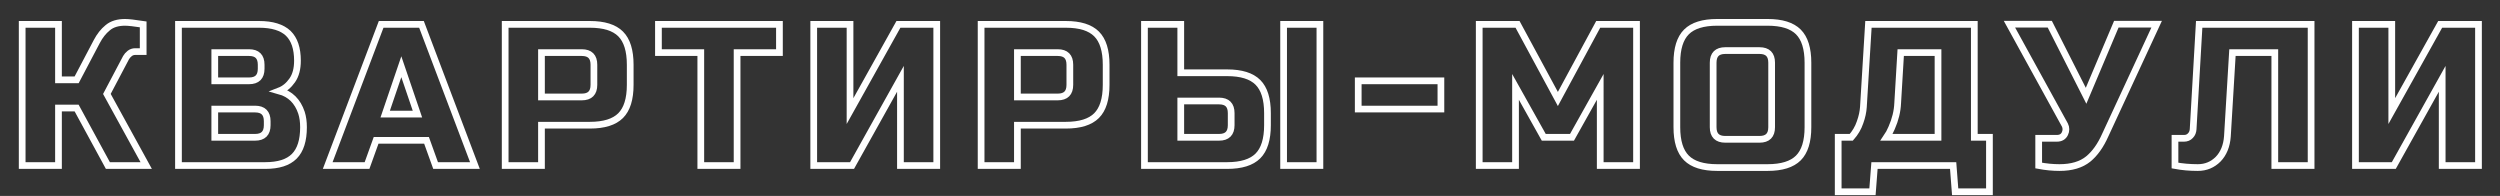
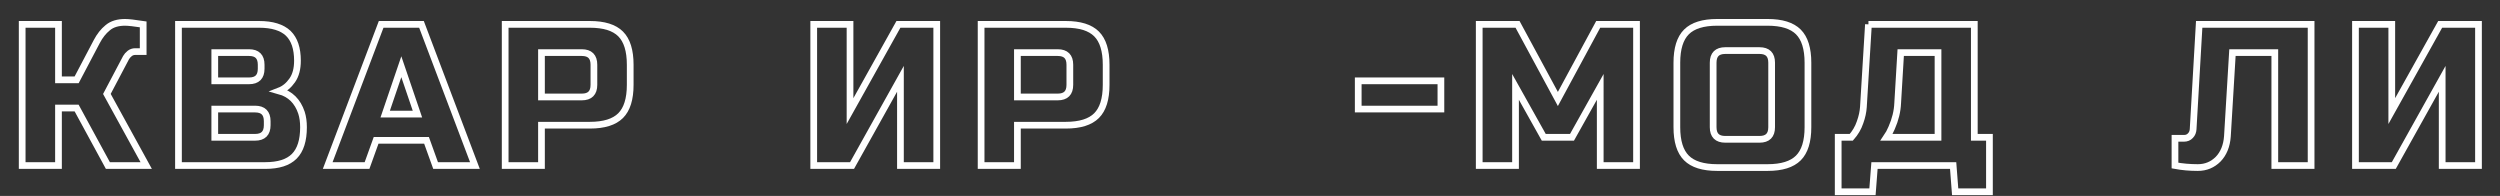
<svg xmlns="http://www.w3.org/2000/svg" id="Слой_1" x="0px" y="0px" viewBox="0 0 1487.6 116.6" style="enable-background:new 0 0 1487.6 116.6;" xml:space="preserve">
  <rect x="0" y="0" width="1487.6" height="116.6" fill="#333333" stroke="none" />
  <style type="text/css"> .st0{fill:none;stroke:#FFFFFF;stroke-width:4;stroke-miterlimit:10;} </style>
  <g>
    <path class="st0" d="M74.4,13.3c2,0,5.6,0.4,10.8,1.2v16.2h-4.8c-1.2,0-2.3,0.4-3.2,1.1c-1,0.8-1.7,1.6-2.2,2.5L63.6,55.9L87,98.5 H64.2L45.6,64.3H34.8v34.2H13.2v-84h21.6v33h10.8l12-22.8c1.8-3.4,3.9-6.1,6.5-8.2C66.7,14.3,70.2,13.3,74.4,13.3z" />
    <path class="st0" d="M106.2,14.5h48c7.8,0,13.6,1.8,17.3,5.3c3.7,3.6,5.5,9,5.5,16.3c0,4.8-1,8.7-3.1,11.7c-2.1,3-4.6,5.1-7.7,6.3 c6.5,1.8,10.9,6.1,13.2,13c0.8,2.5,1.2,5.4,1.2,8.6c0,7.8-1.8,13.6-5.5,17.3c-3.7,3.7-9.4,5.5-17.3,5.5h-51.6V14.5z M155.4,38.5 c0-4.8-2.4-7.2-7.2-7.2h-20.4v16.8h20.4c4.8,0,7.2-2.4,7.2-7.2V38.5z M159,72.1c0-4.8-2.4-7.2-7.2-7.2h-24v16.8h24 c4.8,0,7.2-2.4,7.2-7.2V72.1z" />
    <path class="st0" d="M218.4,98.5H195l31.8-84h24l31.8,84h-23.4l-5.4-15h-30L218.4,98.5z M229.2,67.9h19.2l-9.6-28.2L229.2,67.9z" />
    <path class="st0" d="M300.6,14.5H351c8.4,0,14.5,1.9,18.3,5.7c3.8,3.8,5.7,9.9,5.7,18.3v12c0,8.4-1.9,14.5-5.7,18.3 c-3.8,3.8-9.9,5.7-18.3,5.7h-28.8v24h-21.6V14.5z M353.4,38.5c0-4.8-2.4-7.2-7.2-7.2h-24v26.4h24c4.8,0,7.2-2.4,7.2-7.2V38.5z" />
-     <path class="st0" d="M438.6,98.5H417V31.3h-25.2V14.5h72v16.8h-25.2V98.5z" />
    <path class="st0" d="M557.4,98.5h-21.6V46.9L507,98.5h-22.8v-84h21.6v51.6l28.8-51.6h22.8V98.5z" />
    <path class="st0" d="M583.8,14.5h50.4c8.4,0,14.5,1.9,18.3,5.7c3.8,3.8,5.7,9.9,5.7,18.3v12c0,8.4-1.9,14.5-5.7,18.3 c-3.8,3.8-9.9,5.7-18.3,5.7h-28.8v24h-21.6V14.5z M636.6,38.5c0-4.8-2.4-7.2-7.2-7.2h-24v26.4h24c4.8,0,7.2-2.4,7.2-7.2V38.5z" />
-     <path class="st0" d="M702.6,43.3h27.6c8.4,0,14.5,1.9,18.3,5.7c3.8,3.8,5.7,9.9,5.7,18.3v7.2c0,8.4-1.9,14.5-5.7,18.3 c-3.8,3.8-9.9,5.7-18.3,5.7H681v-84h21.6V43.3z M732.6,67.3c0-4.8-2.4-7.2-7.2-7.2h-22.8v21.6h22.8c4.8,0,7.2-2.4,7.2-7.2V67.3z M785.4,98.5h-21.6v-84h21.6V98.5z" />
    <path class="st0" d="M808.2,64.9V48.1h49.2v16.8H808.2z" />
    <path class="st0" d="M952.2,51.7l-16.8,30h-16.8l-16.8-30v46.8h-21.6v-84H903l24,44.4l24-44.4h22.8v84h-21.6V51.7z" />
    <path class="st0" d="M1075.8,75.7c0,8.4-1.9,14.5-5.7,18.3c-3.8,3.8-9.9,5.7-18.3,5.7h-30c-8.4,0-14.5-1.9-18.3-5.7 c-3.8-3.8-5.7-9.9-5.7-18.3V37.3c0-8.4,1.9-14.5,5.7-18.3c3.8-3.8,9.9-5.7,18.3-5.7h30c8.4,0,14.5,1.9,18.3,5.7 c3.8,3.8,5.7,9.9,5.7,18.3V75.7z M1054.2,37.3c0-4.8-2.4-7.2-7.2-7.2h-20.4c-4.8,0-7.2,2.4-7.2,7.2v38.4c0,4.8,2.4,7.2,7.2,7.2 h20.4c4.8,0,7.2-2.4,7.2-7.2V37.3z" />
-     <path class="st0" d="M1111.8,14.5h63v67.2h9v32.4h-20.4l-1.2-15.6h-46.8l-1.2,15.6h-20.4V81.7h7.8c2.3-2.6,4.1-5.6,5.2-8.9 c1.2-3.3,1.8-6.3,2-9.1L1111.8,14.5z M1153.2,81.7V31.3H1131l-1.8,30c-0.2,4.9-1.4,9.8-3.6,14.8c-0.9,2.1-1.9,4-3,5.6H1153.2z" />
-     <path class="st0" d="M1225.5,99.7c-4,0-8.1-0.4-12.4-1.2V82.3h10.8c2.3,0,3.9-0.9,4.8-2.8c0.4-0.8,0.6-1.7,0.6-2.6 c0-0.9-0.2-1.7-0.6-2.5l-33-60h24l21.6,42.6l18-42.6h24l-30.6,66c-2.8,6.3-6.2,11-10.1,14.2C1238.4,98,1232.7,99.7,1225.5,99.7z" />
+     <path class="st0" d="M1111.8,14.5h63v67.2h9v32.4h-20.4l-1.2-15.6h-46.8l-1.2,15.6h-20.4V81.7h7.8c2.3-2.6,4.1-5.6,5.2-8.9 c1.2-3.3,1.8-6.3,2-9.1L1111.8,14.5M1153.2,81.7V31.3H1131l-1.8,30c-0.2,4.9-1.4,9.8-3.6,14.8c-0.9,2.1-1.9,4-3,5.6H1153.2z" />
    <path class="st0" d="M1319.9,94.7c-3.3,3.3-7.3,5-12.1,5s-9.3-0.4-13.6-1.2V82.3h5.4c1.5,0,2.8-0.5,3.8-1.6c1-1,1.5-2.3,1.6-3.8 l3.6-62.4h66.6v84h-21.6V31.3h-25.2l-3,49.8C1325,86.8,1323.1,91.4,1319.9,94.7z" />
    <path class="st0" d="M1474.8,98.5h-21.6V46.9l-28.8,51.6h-22.8v-84h21.6v51.6l28.8-51.6h22.8V98.5z" />
  </g>
  <g> </g>
  <g> </g>
  <g> </g>
  <g> </g>
  <g> </g>
  <g> </g>
  <g> </g>
  <g> </g>
  <g> </g>
  <g> </g>
  <g> </g>
  <g> </g>
  <g> </g>
  <g> </g>
  <g> </g>
</svg>